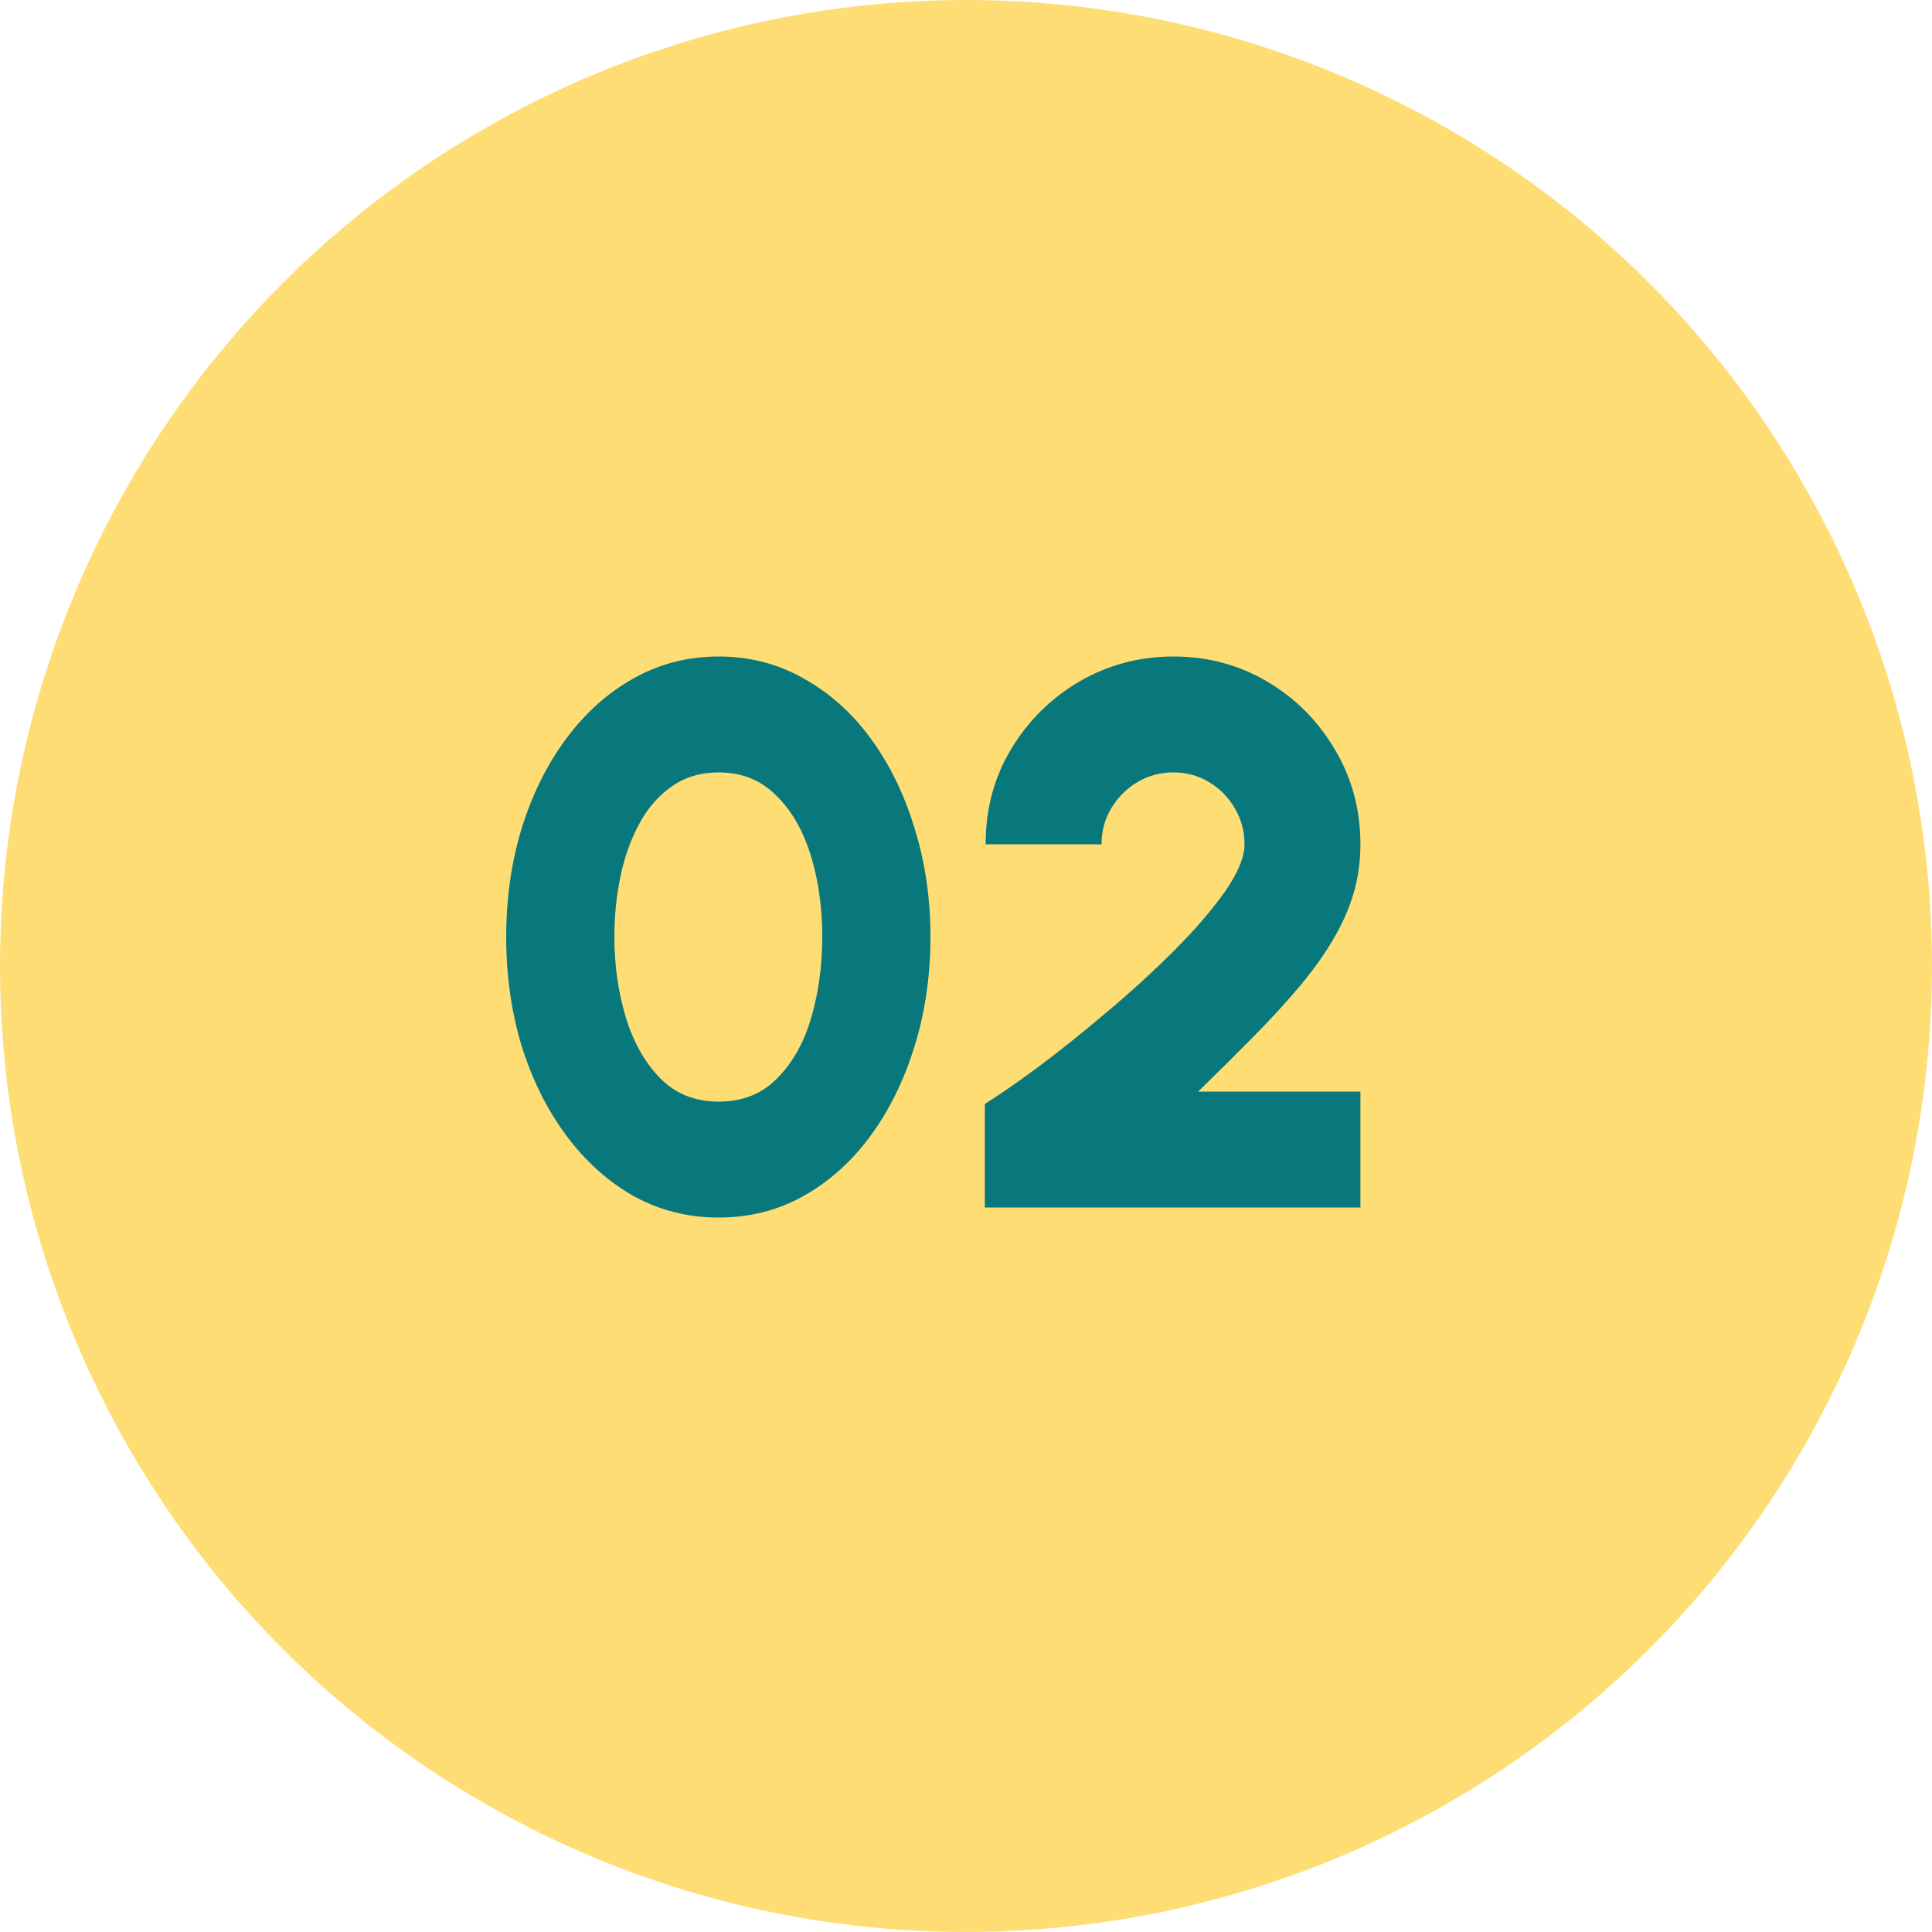
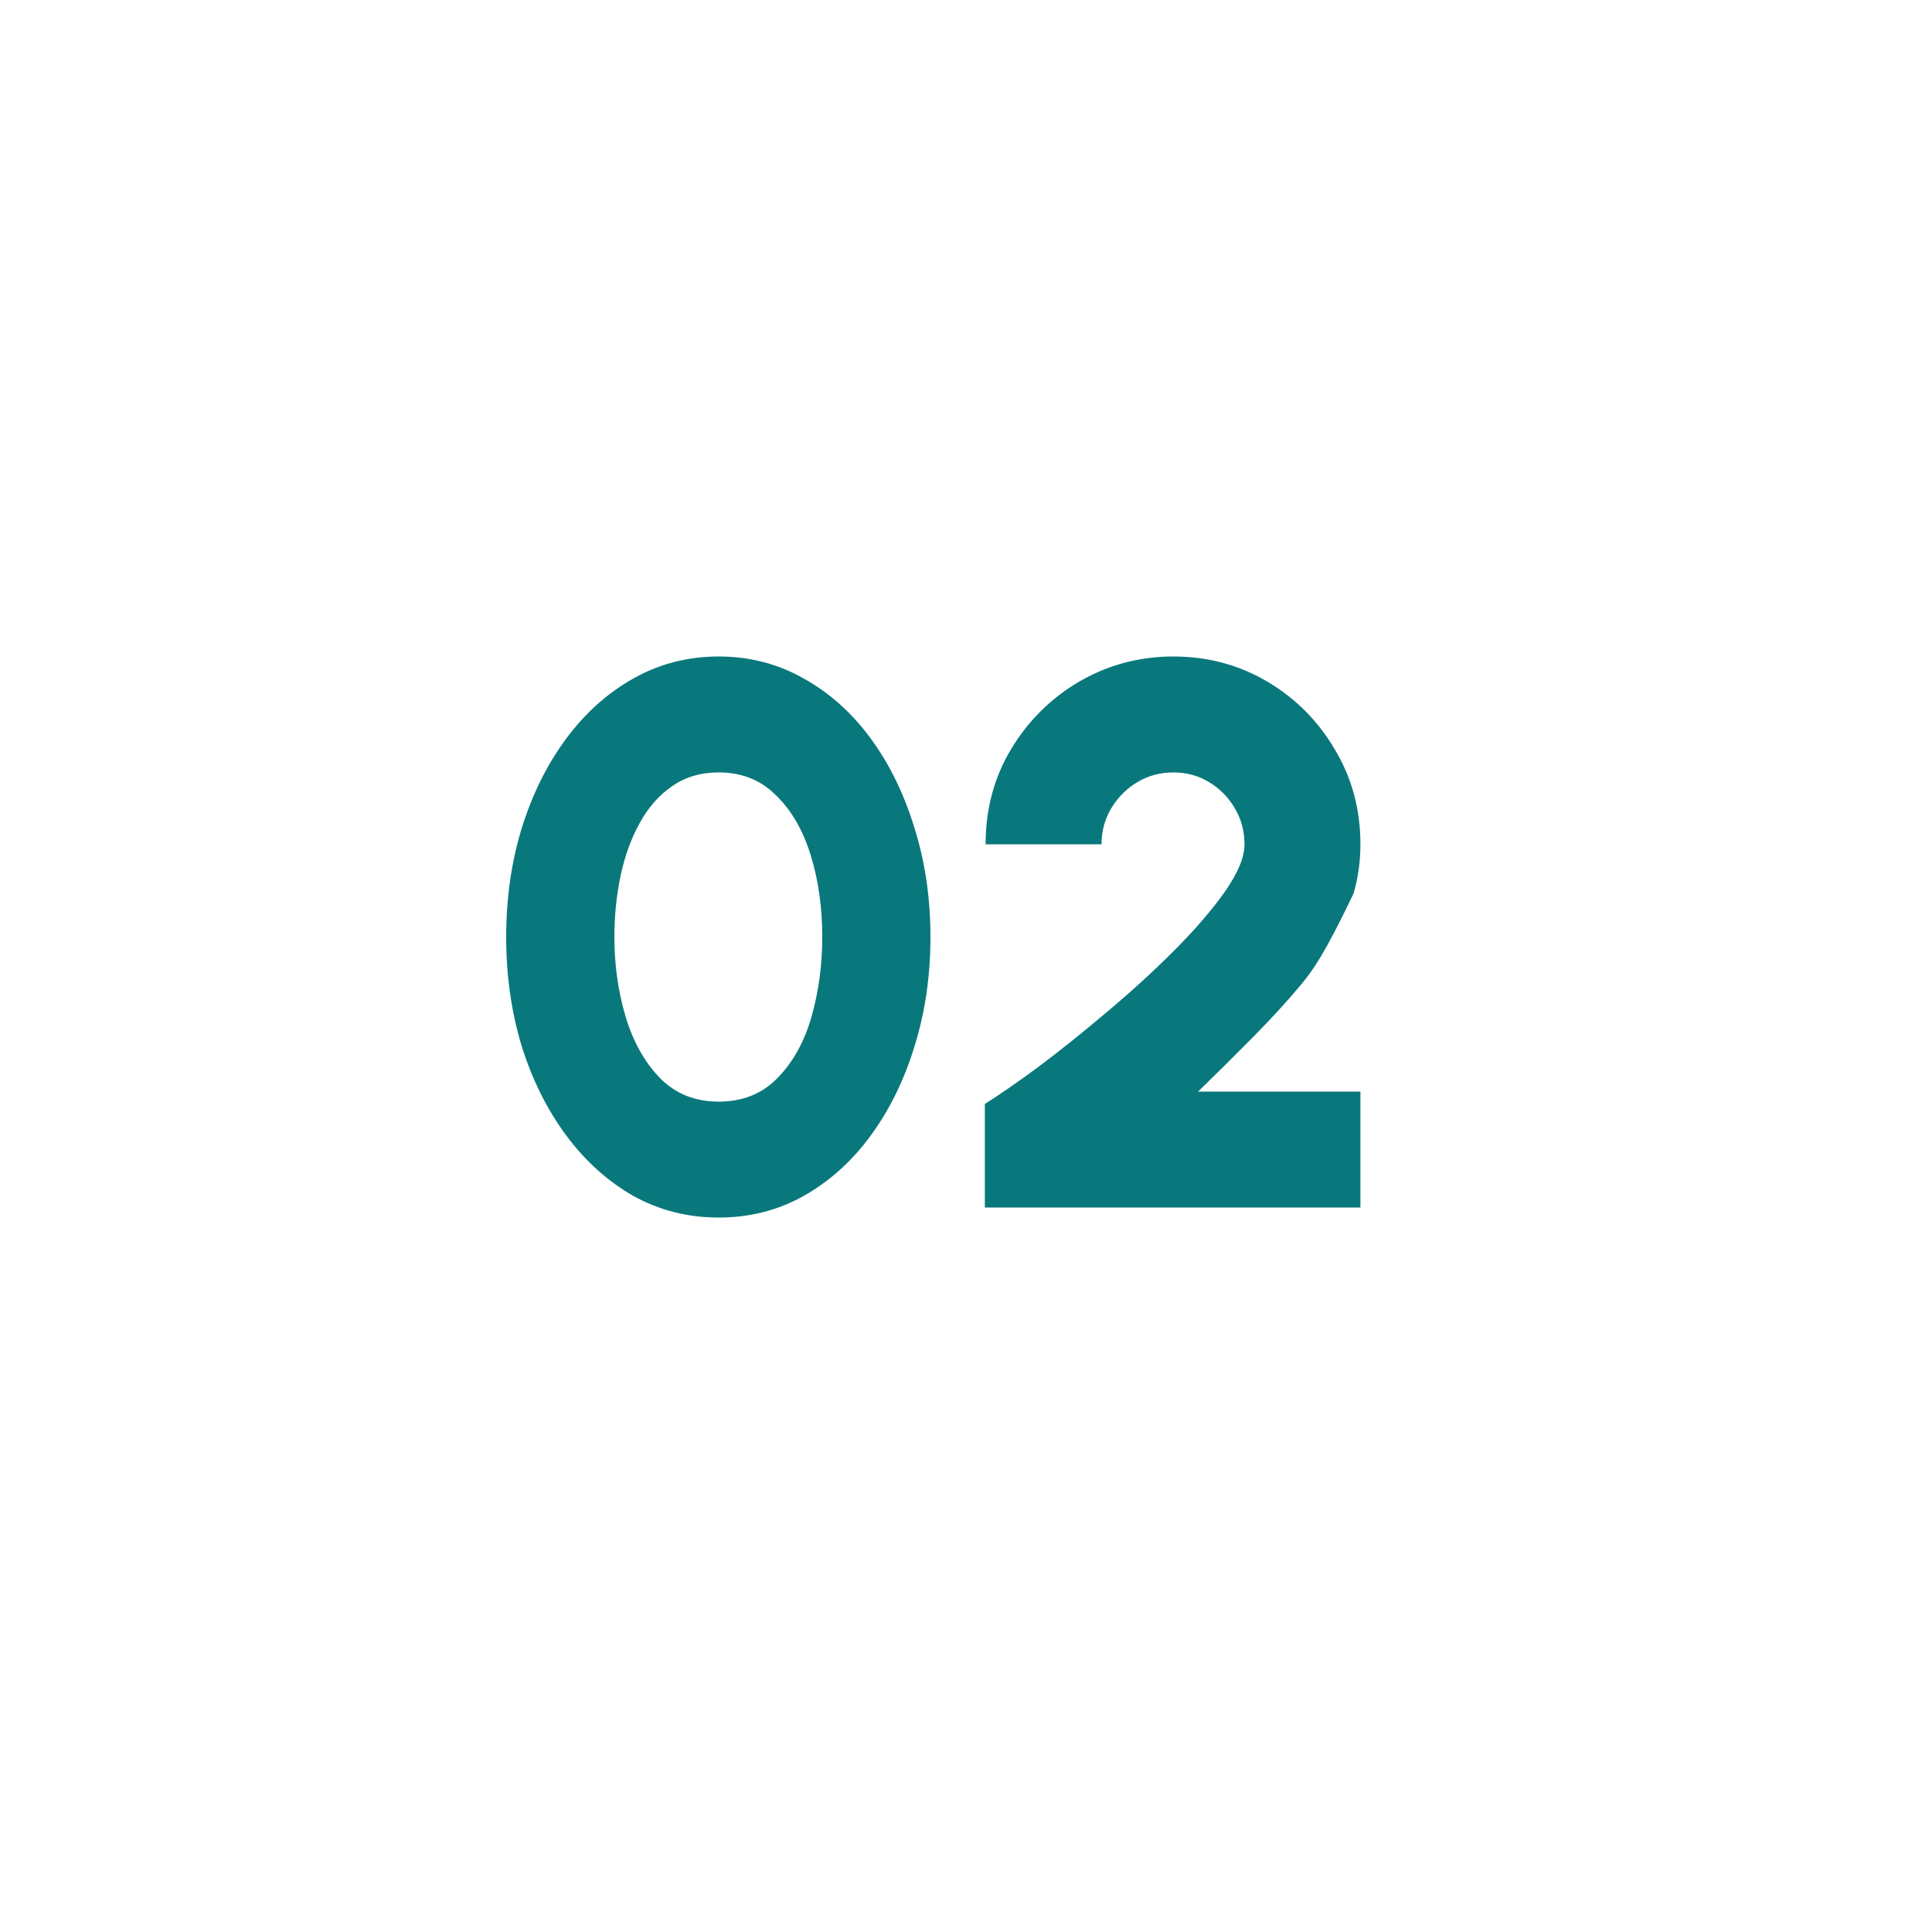
<svg xmlns="http://www.w3.org/2000/svg" width="40" height="40" viewBox="0 0 40 40" fill="none">
-   <circle cx="20" cy="20" r="20" fill="#FFDD75" />
-   <path d="M14.88 25.208C14.24 25.208 13.651 25.059 13.112 24.76C12.579 24.456 12.115 24.037 11.72 23.504C11.325 22.971 11.019 22.355 10.8 21.656C10.587 20.952 10.48 20.2 10.48 19.4C10.48 18.6 10.587 17.851 10.8 17.152C11.019 16.448 11.325 15.829 11.72 15.296C12.115 14.763 12.579 14.347 13.112 14.048C13.651 13.744 14.24 13.592 14.88 13.592C15.52 13.592 16.107 13.744 16.64 14.048C17.179 14.347 17.643 14.763 18.032 15.296C18.421 15.829 18.723 16.448 18.936 17.152C19.155 17.851 19.264 18.6 19.264 19.4C19.264 20.2 19.155 20.952 18.936 21.656C18.723 22.355 18.421 22.971 18.032 23.504C17.643 24.037 17.179 24.456 16.64 24.76C16.107 25.059 15.52 25.208 14.88 25.208ZM14.88 22.808C15.376 22.808 15.781 22.645 16.096 22.32C16.416 21.995 16.651 21.573 16.8 21.056C16.949 20.533 17.024 19.981 17.024 19.4C17.024 18.787 16.944 18.221 16.784 17.704C16.624 17.187 16.384 16.773 16.064 16.464C15.749 16.149 15.355 15.992 14.88 15.992C14.507 15.992 14.184 16.088 13.912 16.28C13.64 16.467 13.416 16.723 13.24 17.048C13.064 17.368 12.933 17.731 12.848 18.136C12.763 18.541 12.72 18.963 12.72 19.4C12.72 19.976 12.797 20.525 12.952 21.048C13.107 21.565 13.344 21.989 13.664 22.32C13.984 22.645 14.389 22.808 14.88 22.808ZM20.39 25V22.856C20.689 22.669 21.062 22.411 21.51 22.08C21.958 21.744 22.427 21.368 22.918 20.952C23.414 20.536 23.875 20.115 24.302 19.688C24.734 19.256 25.086 18.848 25.358 18.464C25.63 18.075 25.766 17.747 25.766 17.48C25.766 17.208 25.699 16.96 25.566 16.736C25.433 16.507 25.254 16.325 25.03 16.192C24.811 16.059 24.566 15.992 24.294 15.992C24.022 15.992 23.774 16.059 23.55 16.192C23.326 16.325 23.145 16.507 23.006 16.736C22.873 16.96 22.806 17.208 22.806 17.48H20.406C20.406 16.744 20.585 16.083 20.942 15.496C21.299 14.909 21.771 14.445 22.358 14.104C22.95 13.763 23.595 13.592 24.294 13.592C25.003 13.592 25.651 13.765 26.238 14.112C26.825 14.459 27.291 14.928 27.638 15.52C27.99 16.107 28.166 16.76 28.166 17.48C28.166 17.837 28.118 18.179 28.022 18.504C27.926 18.824 27.785 19.141 27.598 19.456C27.417 19.765 27.19 20.083 26.918 20.408C26.646 20.733 26.331 21.077 25.974 21.44C25.622 21.797 25.233 22.184 24.806 22.6H28.166V25H20.39Z" fill="#09787C" />
+   <path d="M14.88 25.208C14.24 25.208 13.651 25.059 13.112 24.76C12.579 24.456 12.115 24.037 11.72 23.504C11.325 22.971 11.019 22.355 10.8 21.656C10.587 20.952 10.48 20.2 10.48 19.4C10.48 18.6 10.587 17.851 10.8 17.152C11.019 16.448 11.325 15.829 11.72 15.296C12.115 14.763 12.579 14.347 13.112 14.048C13.651 13.744 14.24 13.592 14.88 13.592C15.52 13.592 16.107 13.744 16.64 14.048C17.179 14.347 17.643 14.763 18.032 15.296C18.421 15.829 18.723 16.448 18.936 17.152C19.155 17.851 19.264 18.6 19.264 19.4C19.264 20.2 19.155 20.952 18.936 21.656C18.723 22.355 18.421 22.971 18.032 23.504C17.643 24.037 17.179 24.456 16.64 24.76C16.107 25.059 15.52 25.208 14.88 25.208ZM14.88 22.808C15.376 22.808 15.781 22.645 16.096 22.32C16.416 21.995 16.651 21.573 16.8 21.056C16.949 20.533 17.024 19.981 17.024 19.4C17.024 18.787 16.944 18.221 16.784 17.704C16.624 17.187 16.384 16.773 16.064 16.464C15.749 16.149 15.355 15.992 14.88 15.992C14.507 15.992 14.184 16.088 13.912 16.28C13.64 16.467 13.416 16.723 13.24 17.048C13.064 17.368 12.933 17.731 12.848 18.136C12.763 18.541 12.72 18.963 12.72 19.4C12.72 19.976 12.797 20.525 12.952 21.048C13.107 21.565 13.344 21.989 13.664 22.32C13.984 22.645 14.389 22.808 14.88 22.808ZM20.39 25V22.856C20.689 22.669 21.062 22.411 21.51 22.08C21.958 21.744 22.427 21.368 22.918 20.952C23.414 20.536 23.875 20.115 24.302 19.688C24.734 19.256 25.086 18.848 25.358 18.464C25.63 18.075 25.766 17.747 25.766 17.48C25.766 17.208 25.699 16.96 25.566 16.736C25.433 16.507 25.254 16.325 25.03 16.192C24.811 16.059 24.566 15.992 24.294 15.992C24.022 15.992 23.774 16.059 23.55 16.192C23.326 16.325 23.145 16.507 23.006 16.736C22.873 16.96 22.806 17.208 22.806 17.48H20.406C20.406 16.744 20.585 16.083 20.942 15.496C21.299 14.909 21.771 14.445 22.358 14.104C22.95 13.763 23.595 13.592 24.294 13.592C25.003 13.592 25.651 13.765 26.238 14.112C26.825 14.459 27.291 14.928 27.638 15.52C27.99 16.107 28.166 16.76 28.166 17.48C28.166 17.837 28.118 18.179 28.022 18.504C27.417 19.765 27.19 20.083 26.918 20.408C26.646 20.733 26.331 21.077 25.974 21.44C25.622 21.797 25.233 22.184 24.806 22.6H28.166V25H20.39Z" fill="#09787C" />
</svg>